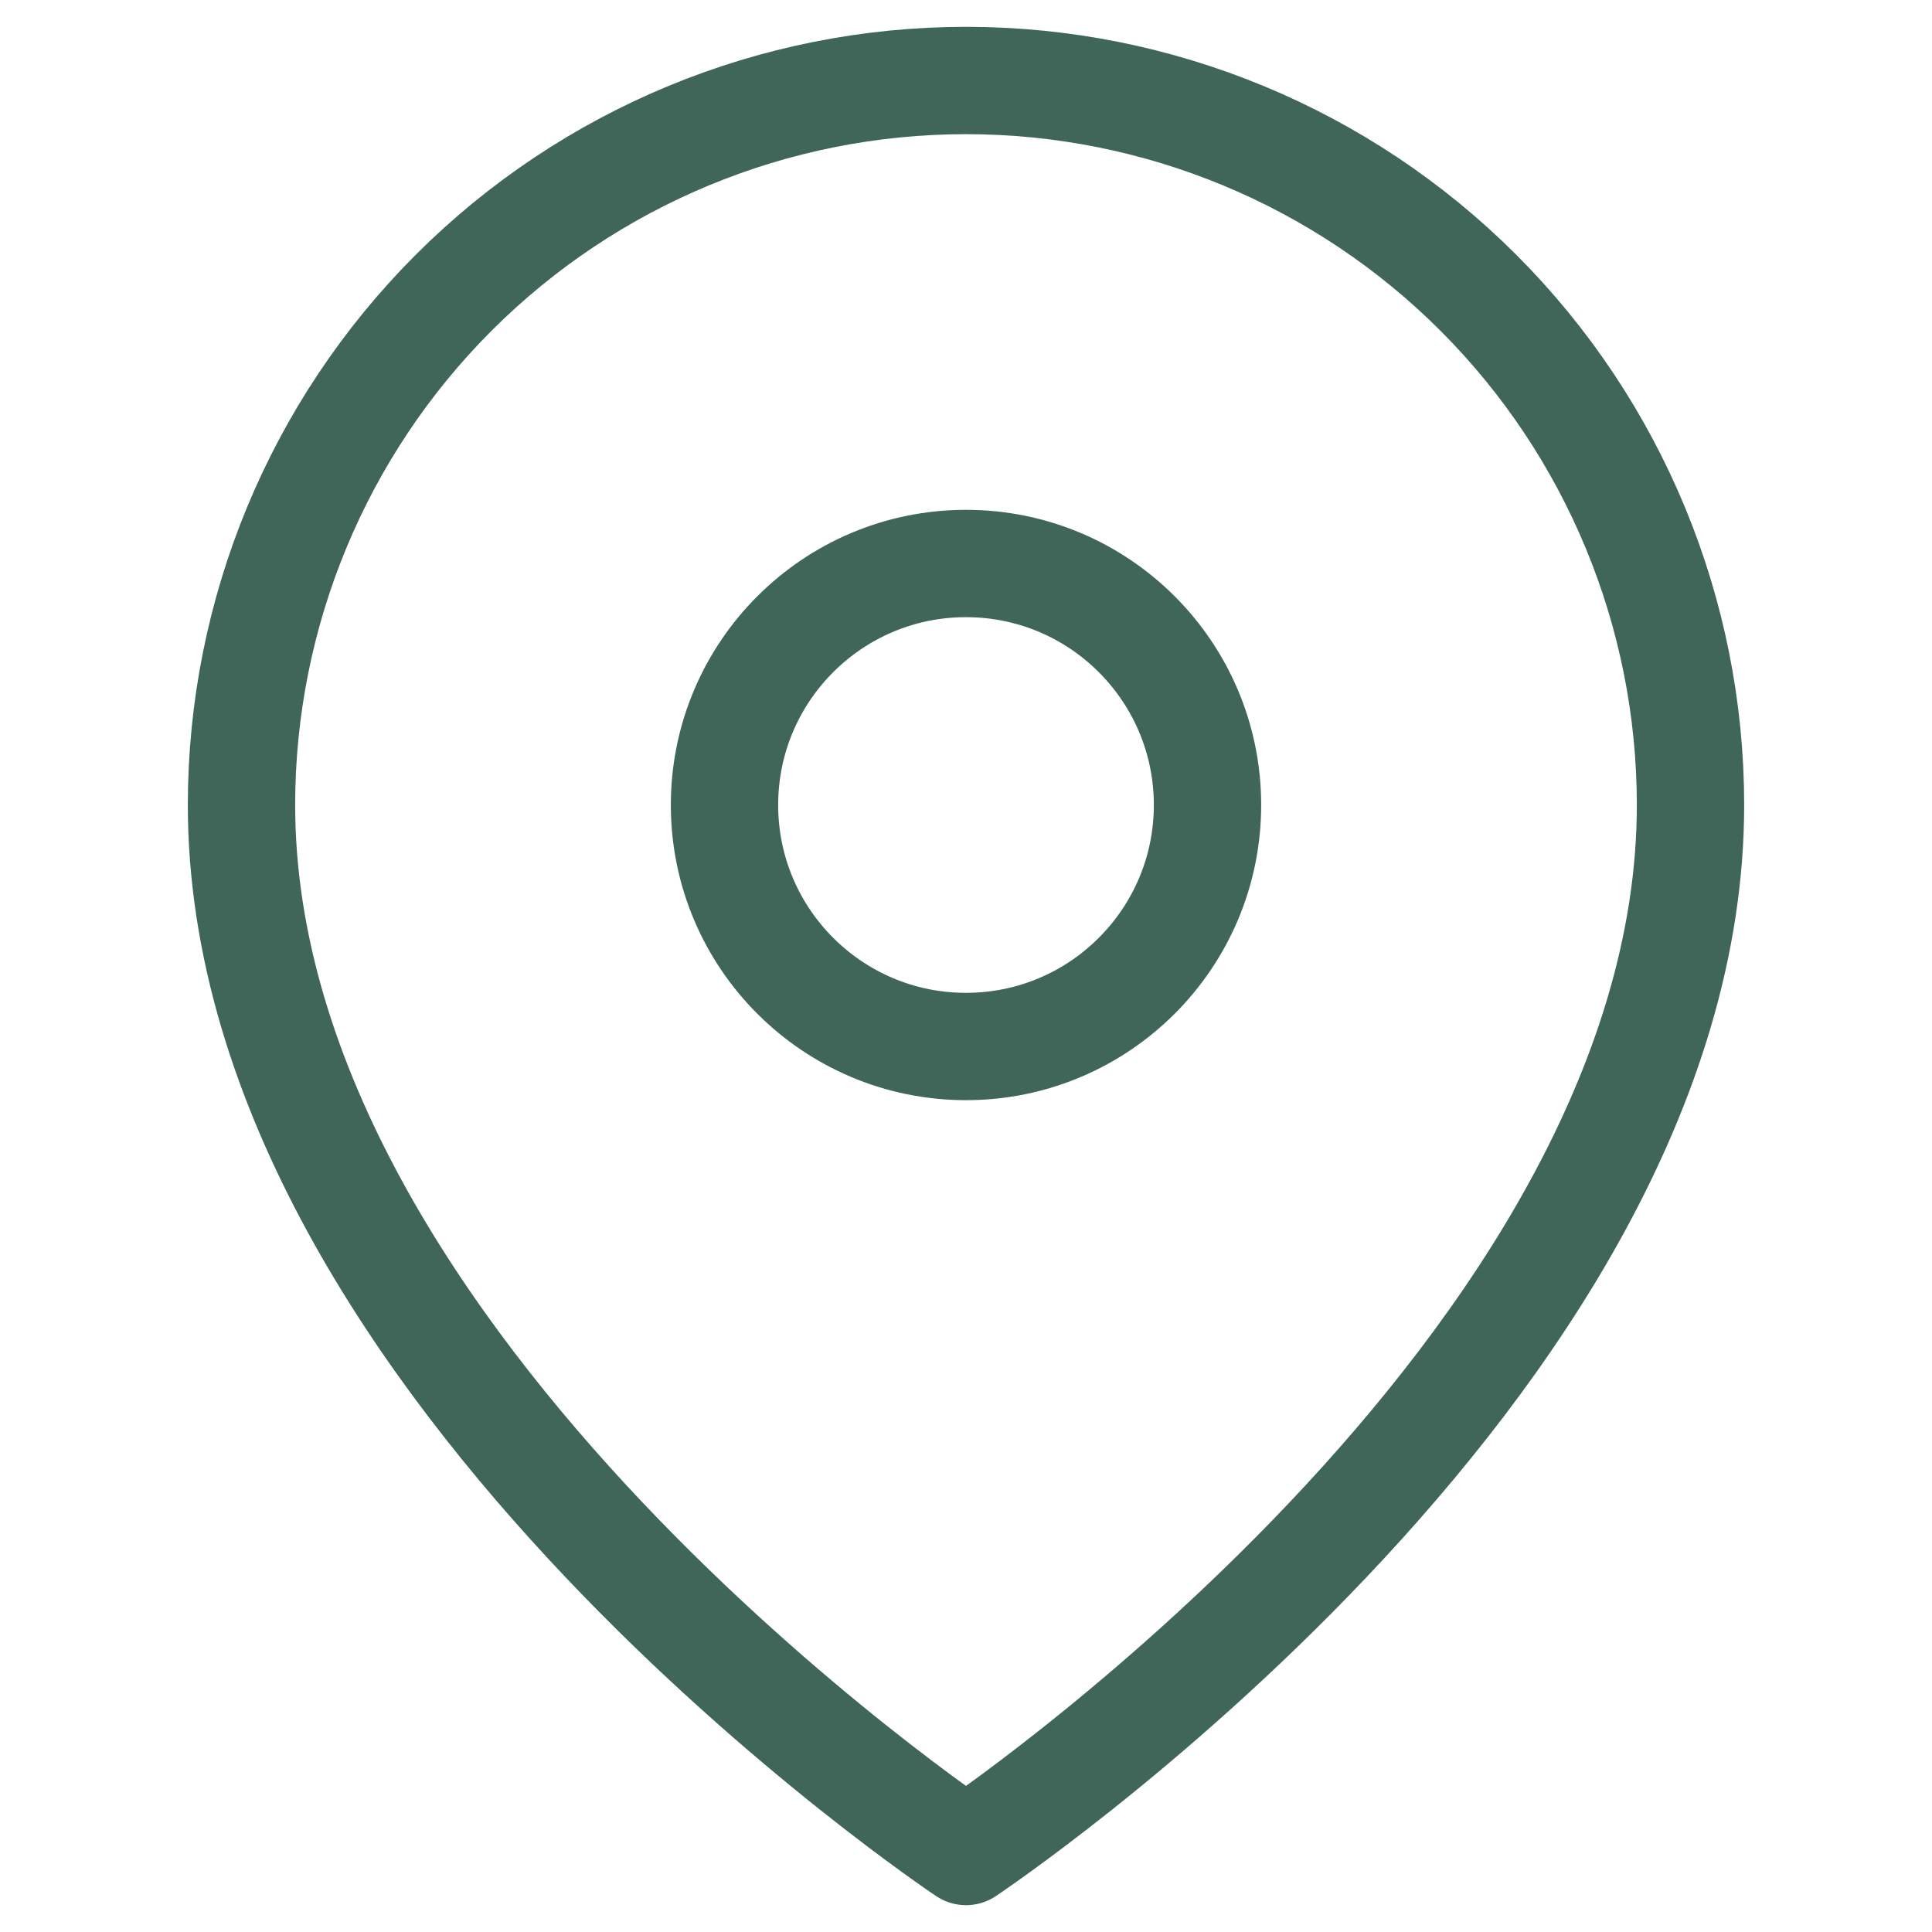
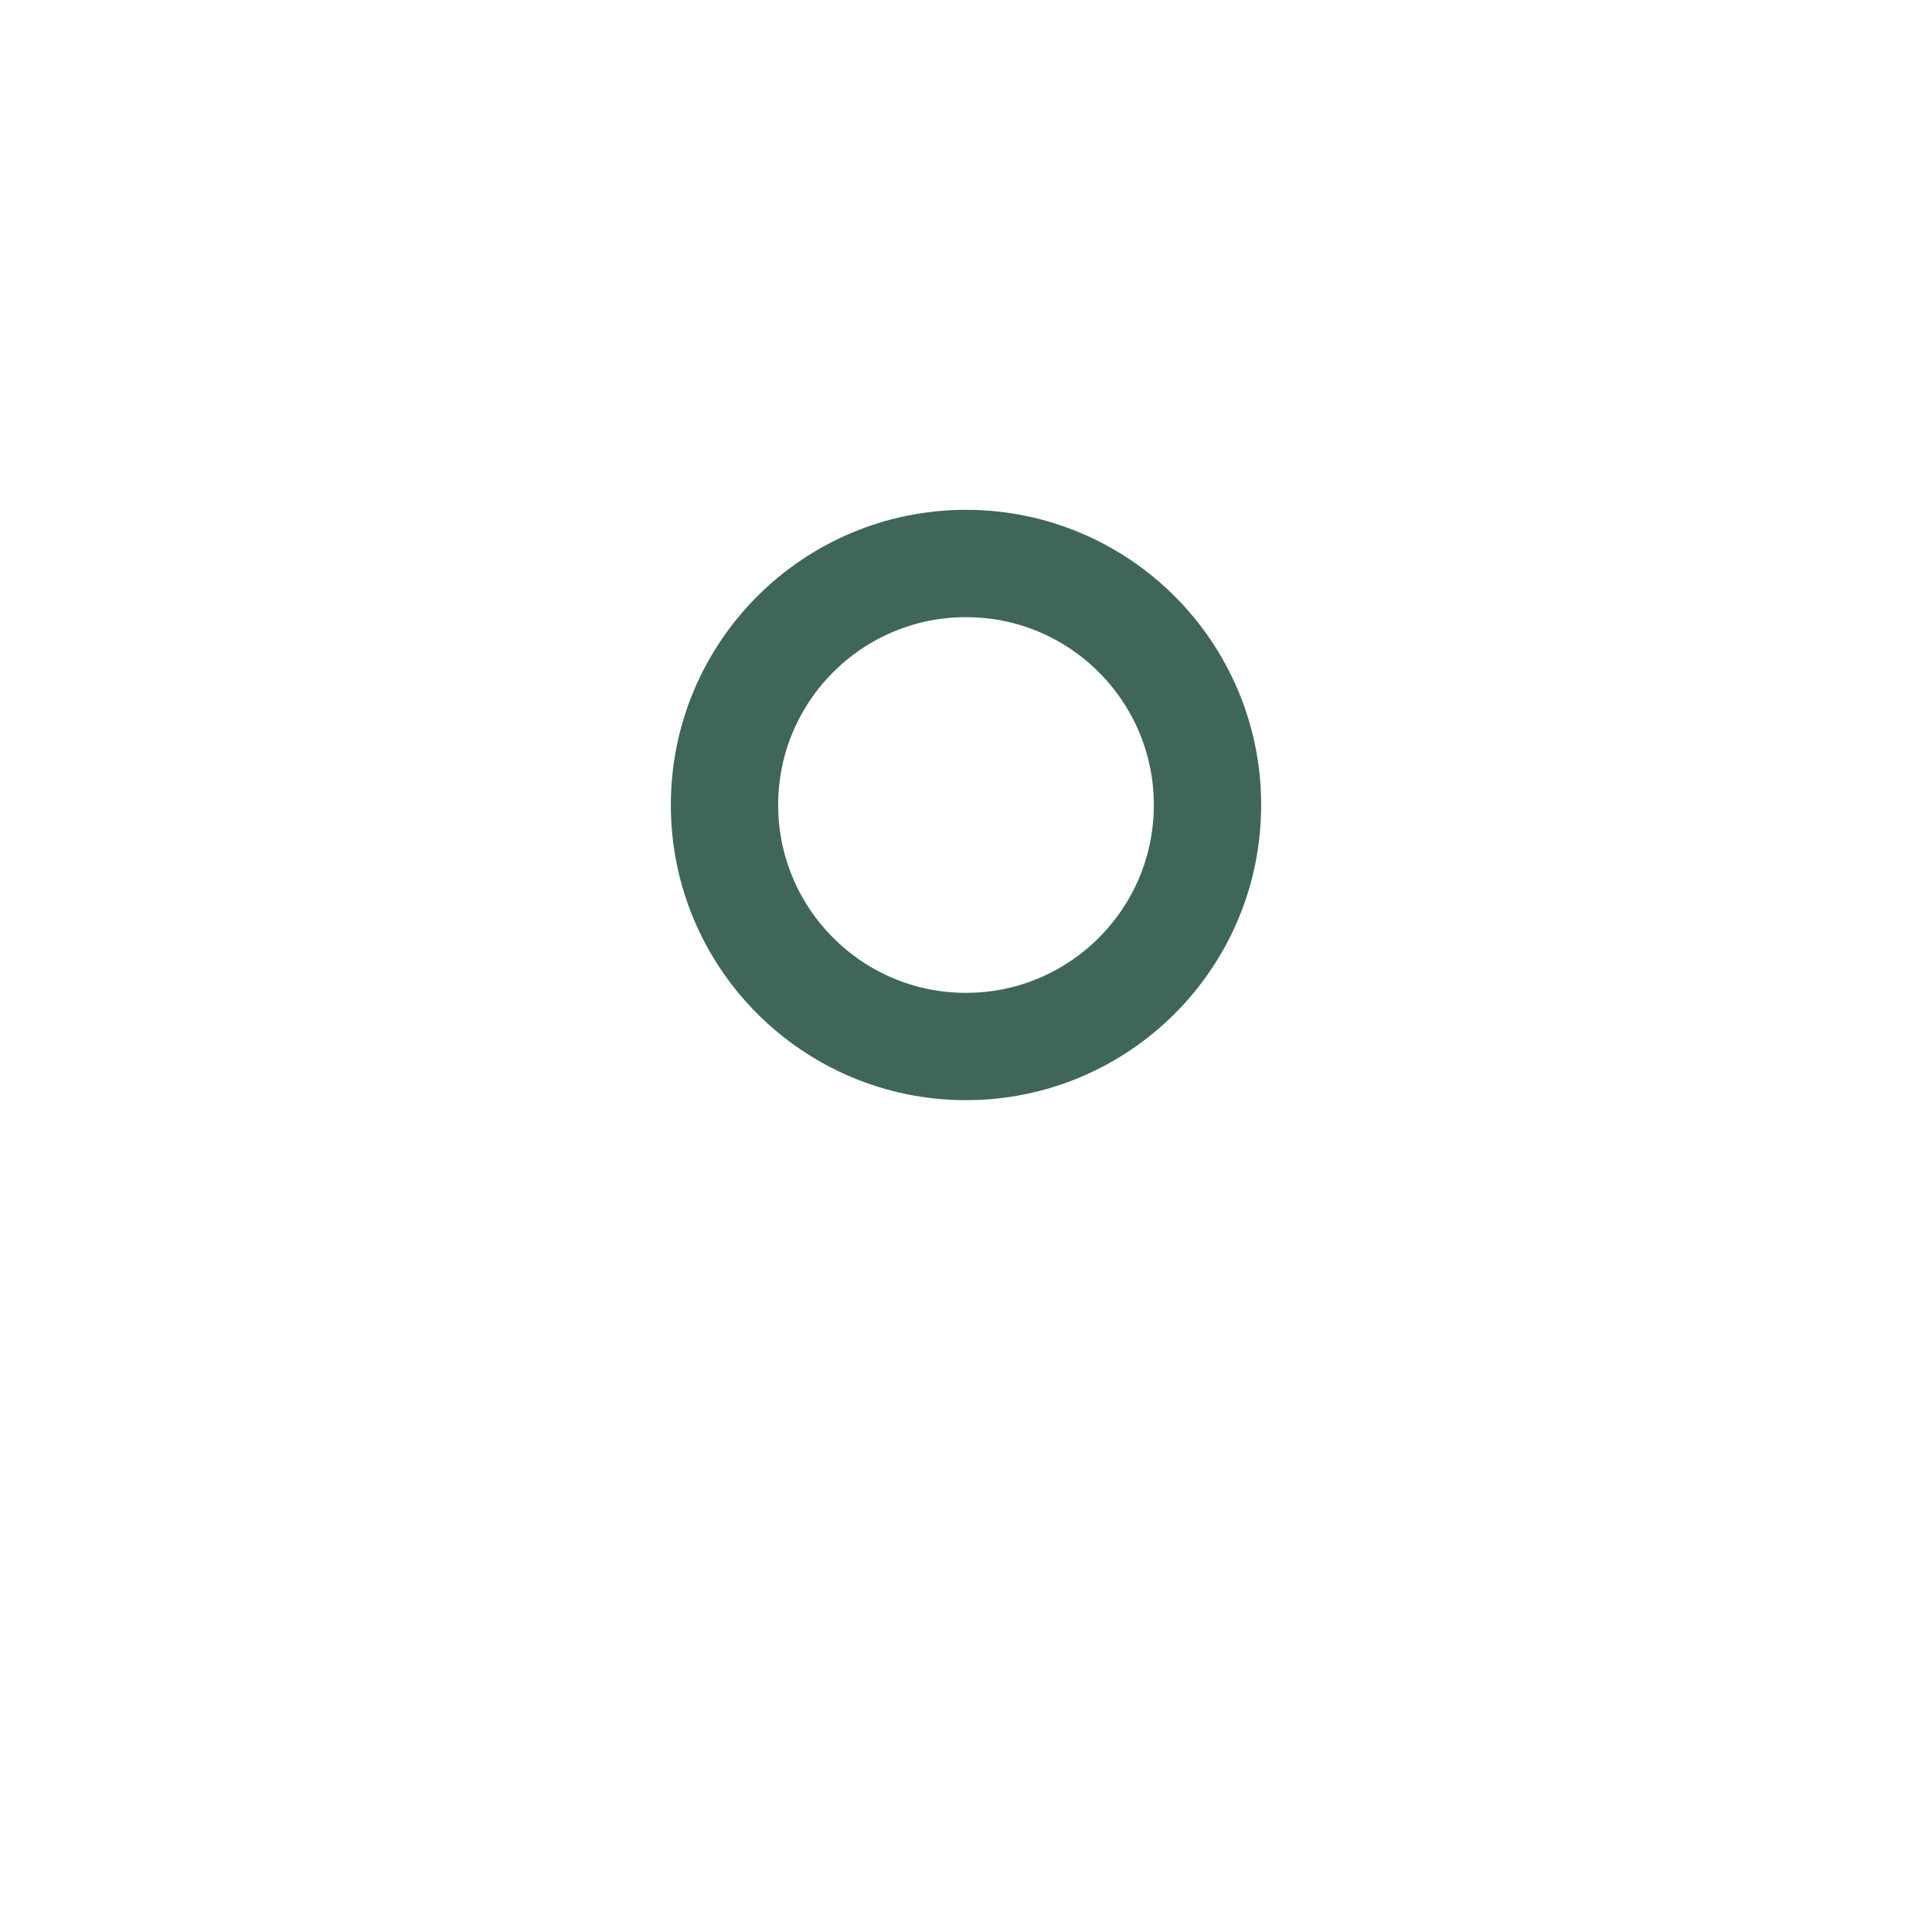
<svg xmlns="http://www.w3.org/2000/svg" width="36" height="36" viewBox="0 0 36 36" fill="none">
-   <path d="M31.5 15C31.5 25.5 18 34.5 18 34.5C18 34.5 4.5 25.5 4.5 15C4.5 11.42 5.922 7.986 8.454 5.454C10.986 2.922 14.42 1.5 18 1.5C21.58 1.5 25.014 2.922 27.546 5.454C30.078 7.986 31.5 11.42 31.5 15Z" stroke="#406659" stroke-width="2" stroke-linecap="round" stroke-linejoin="round" />
  <path d="M18 19.5C20.485 19.5 22.5 17.485 22.5 15C22.5 12.515 20.485 10.5 18 10.5C15.515 10.5 13.5 12.515 13.5 15C13.5 17.485 15.515 19.5 18 19.5Z" stroke="#406659" stroke-width="2" stroke-linecap="round" stroke-linejoin="round" />
</svg>